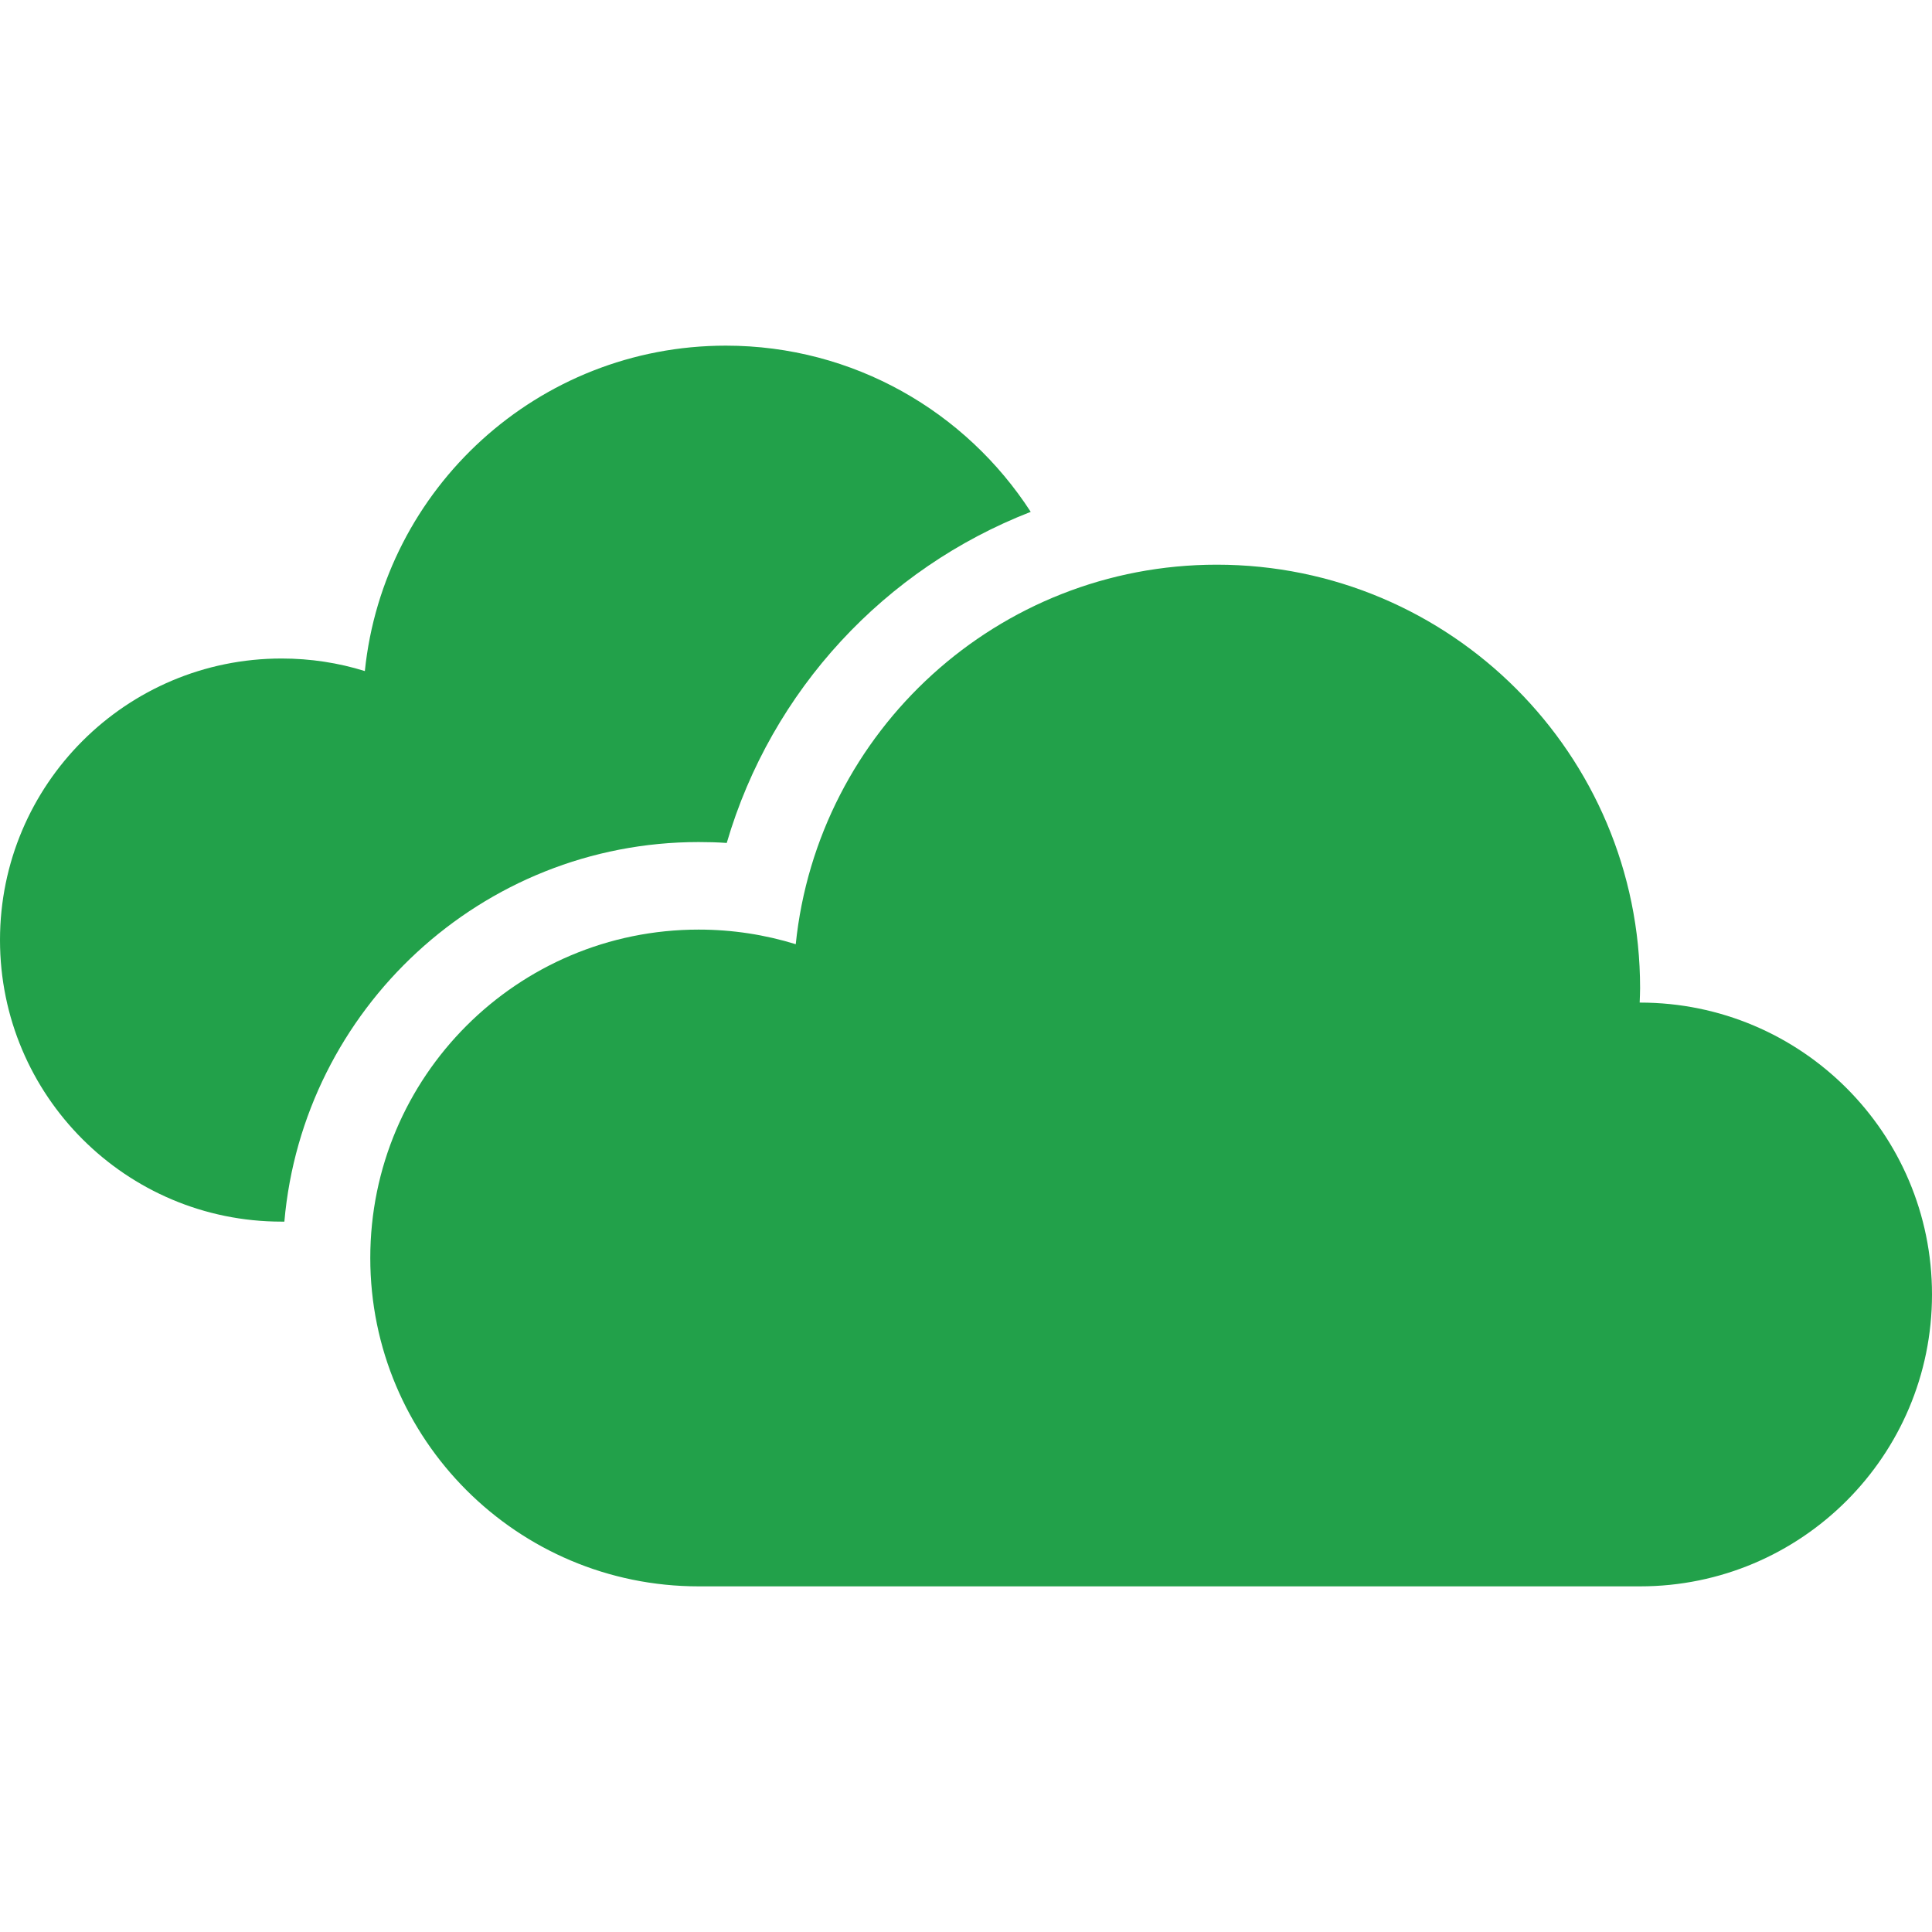
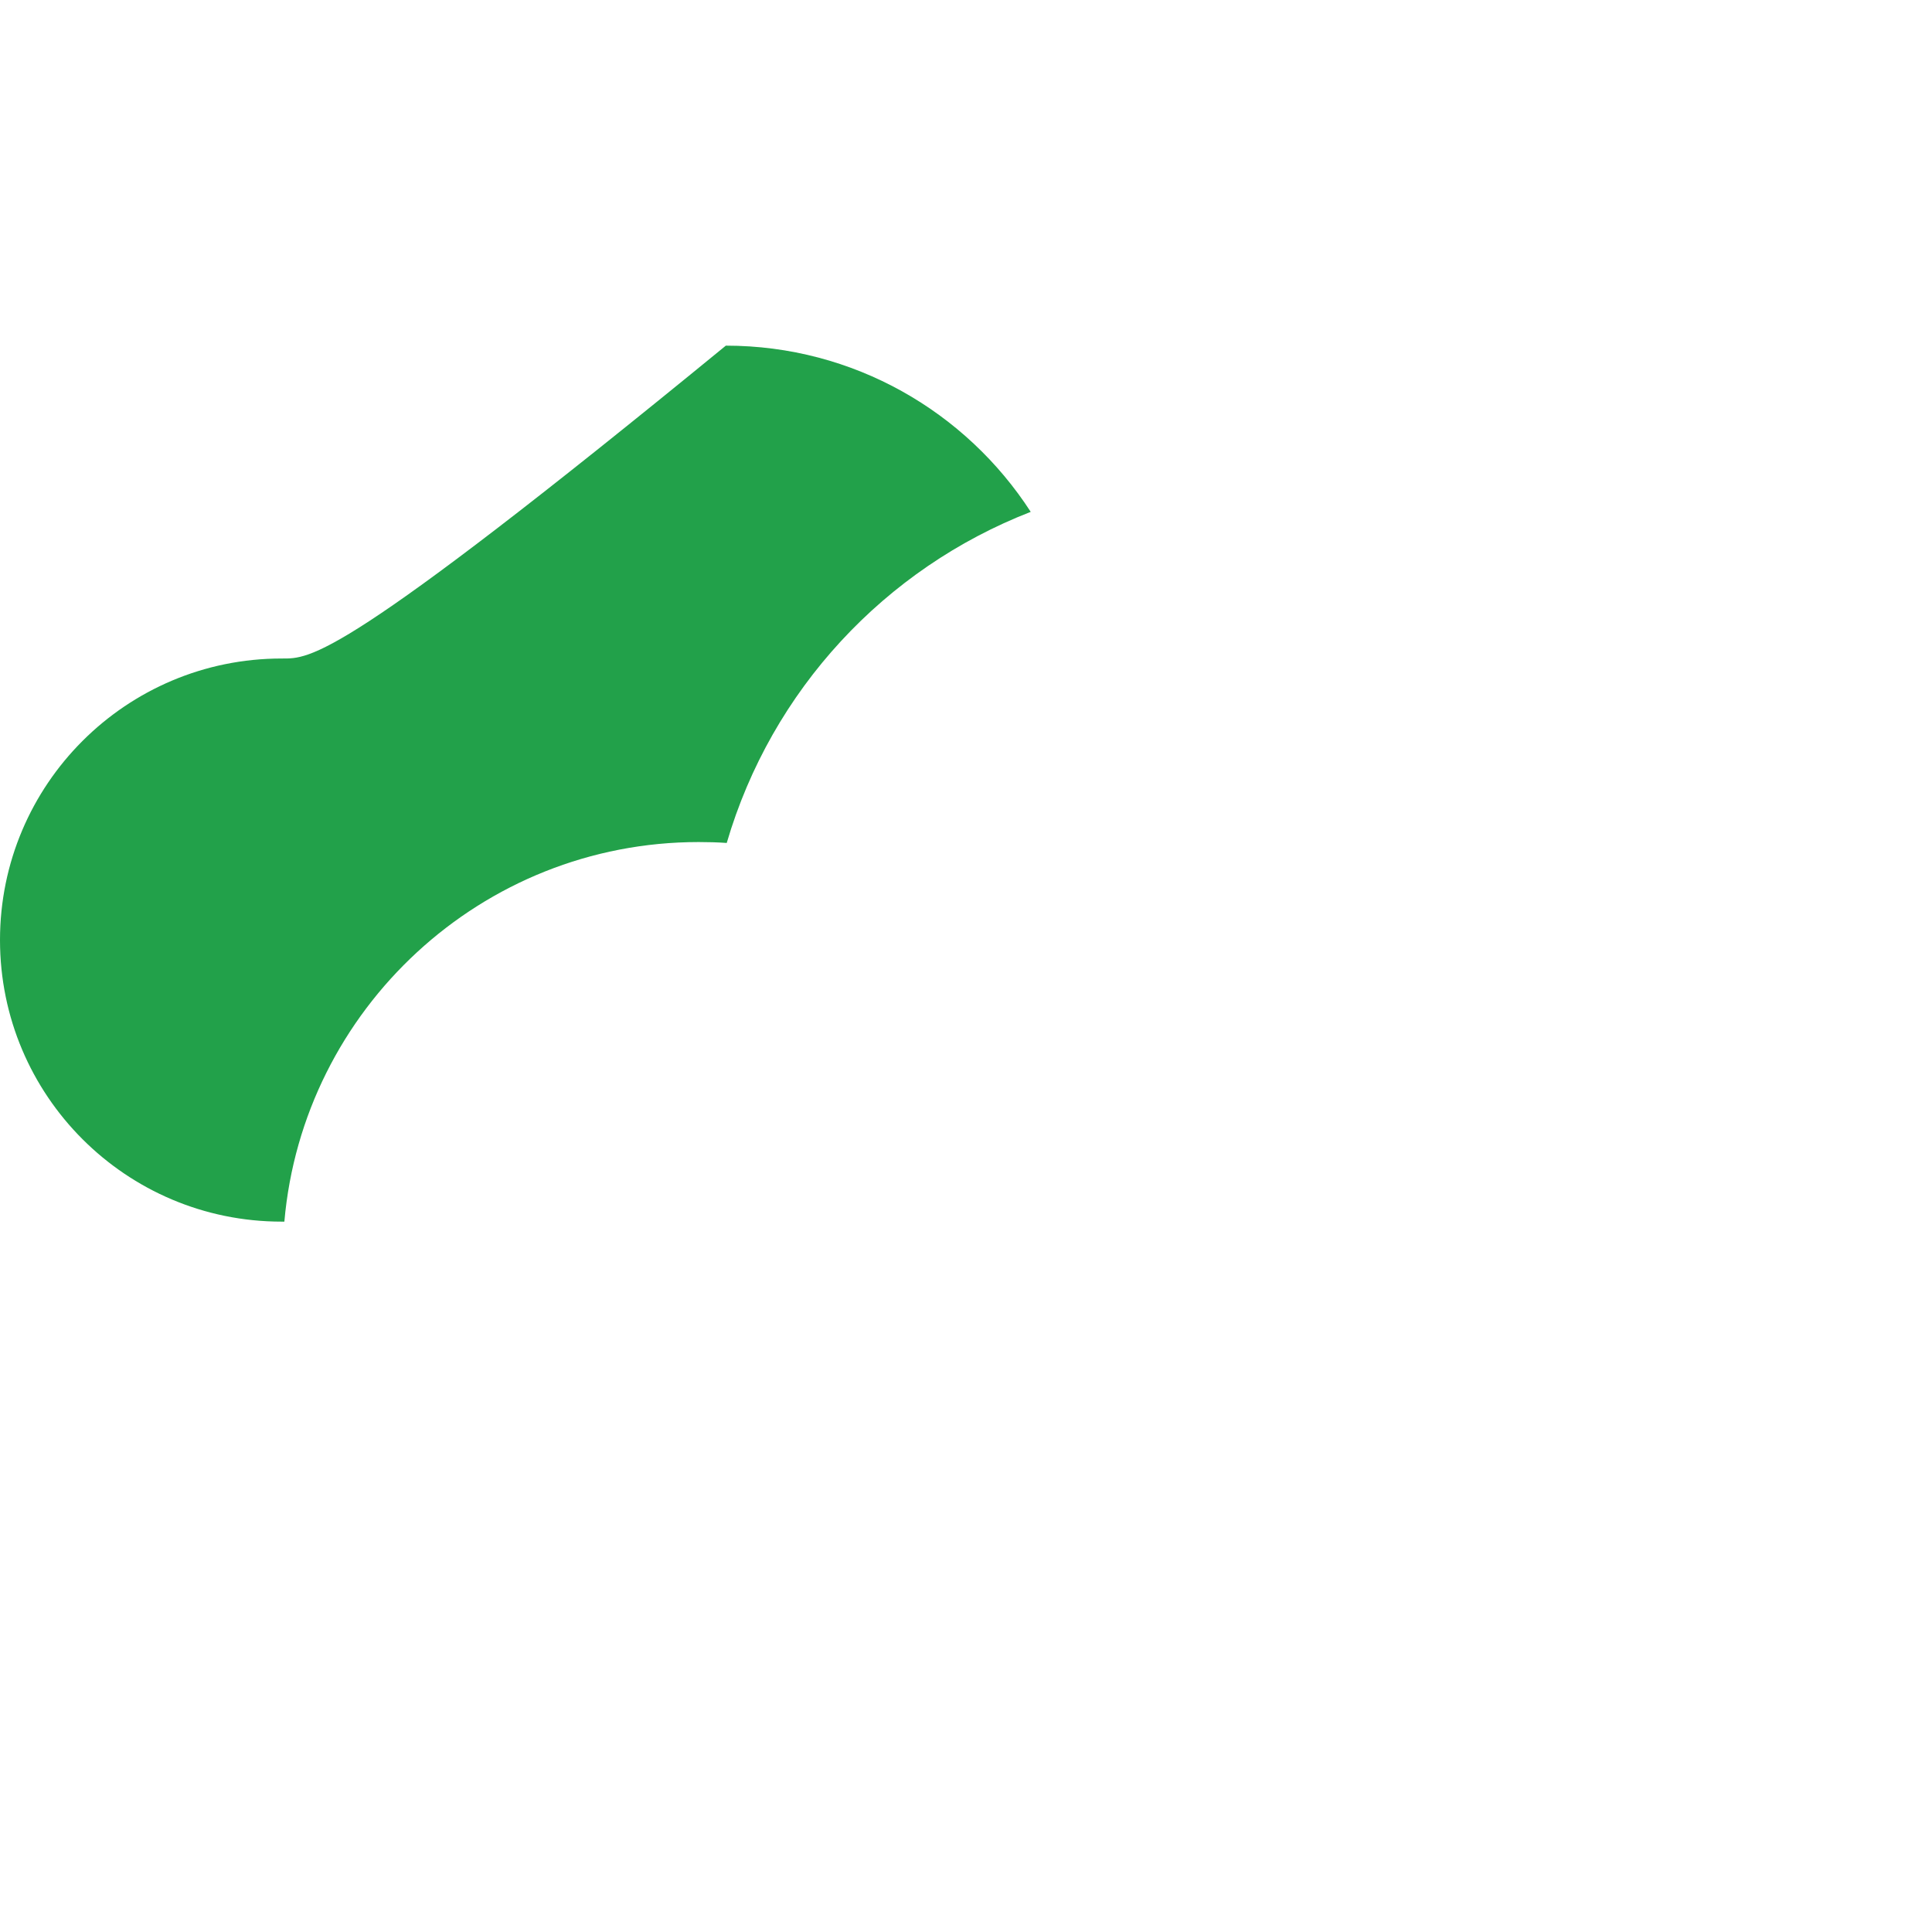
<svg xmlns="http://www.w3.org/2000/svg" width="32" height="32" viewBox="0 0 32 32" fill="none">
-   <path d="M11.572 13.947C11.728 13.947 11.883 13.951 12.037 13.962C12.78 11.425 14.66 9.415 17.072 8.478C16.001 6.822 14.14 5.725 12.022 5.725C8.912 5.725 6.354 8.087 6.043 11.115C5.607 10.979 5.144 10.907 4.664 10.907C2.088 10.907 0 12.995 0 15.57C0 18.146 2.088 20.234 4.664 20.234H4.71C5.017 16.716 7.977 13.947 11.572 13.947Z" fill="#22A14A" />
-   <path d="M27.165 16.606C27.163 16.606 27.161 16.606 27.158 16.606C27.161 16.526 27.165 16.445 27.165 16.364C27.165 12.492 24.026 9.353 20.154 9.353C16.527 9.353 13.543 12.108 13.18 15.639C12.672 15.482 12.132 15.397 11.572 15.397C8.568 15.397 6.133 17.832 6.133 20.836C6.133 23.84 8.568 26.275 11.572 26.275H27.165C29.835 26.275 32 24.111 32 21.441C32 18.77 29.835 16.606 27.165 16.606Z" fill="#22A14A" />
+   <path d="M11.572 13.947C11.728 13.947 11.883 13.951 12.037 13.962C12.78 11.425 14.66 9.415 17.072 8.478C16.001 6.822 14.14 5.725 12.022 5.725C5.607 10.979 5.144 10.907 4.664 10.907C2.088 10.907 0 12.995 0 15.57C0 18.146 2.088 20.234 4.664 20.234H4.71C5.017 16.716 7.977 13.947 11.572 13.947Z" fill="#22A14A" />
</svg>